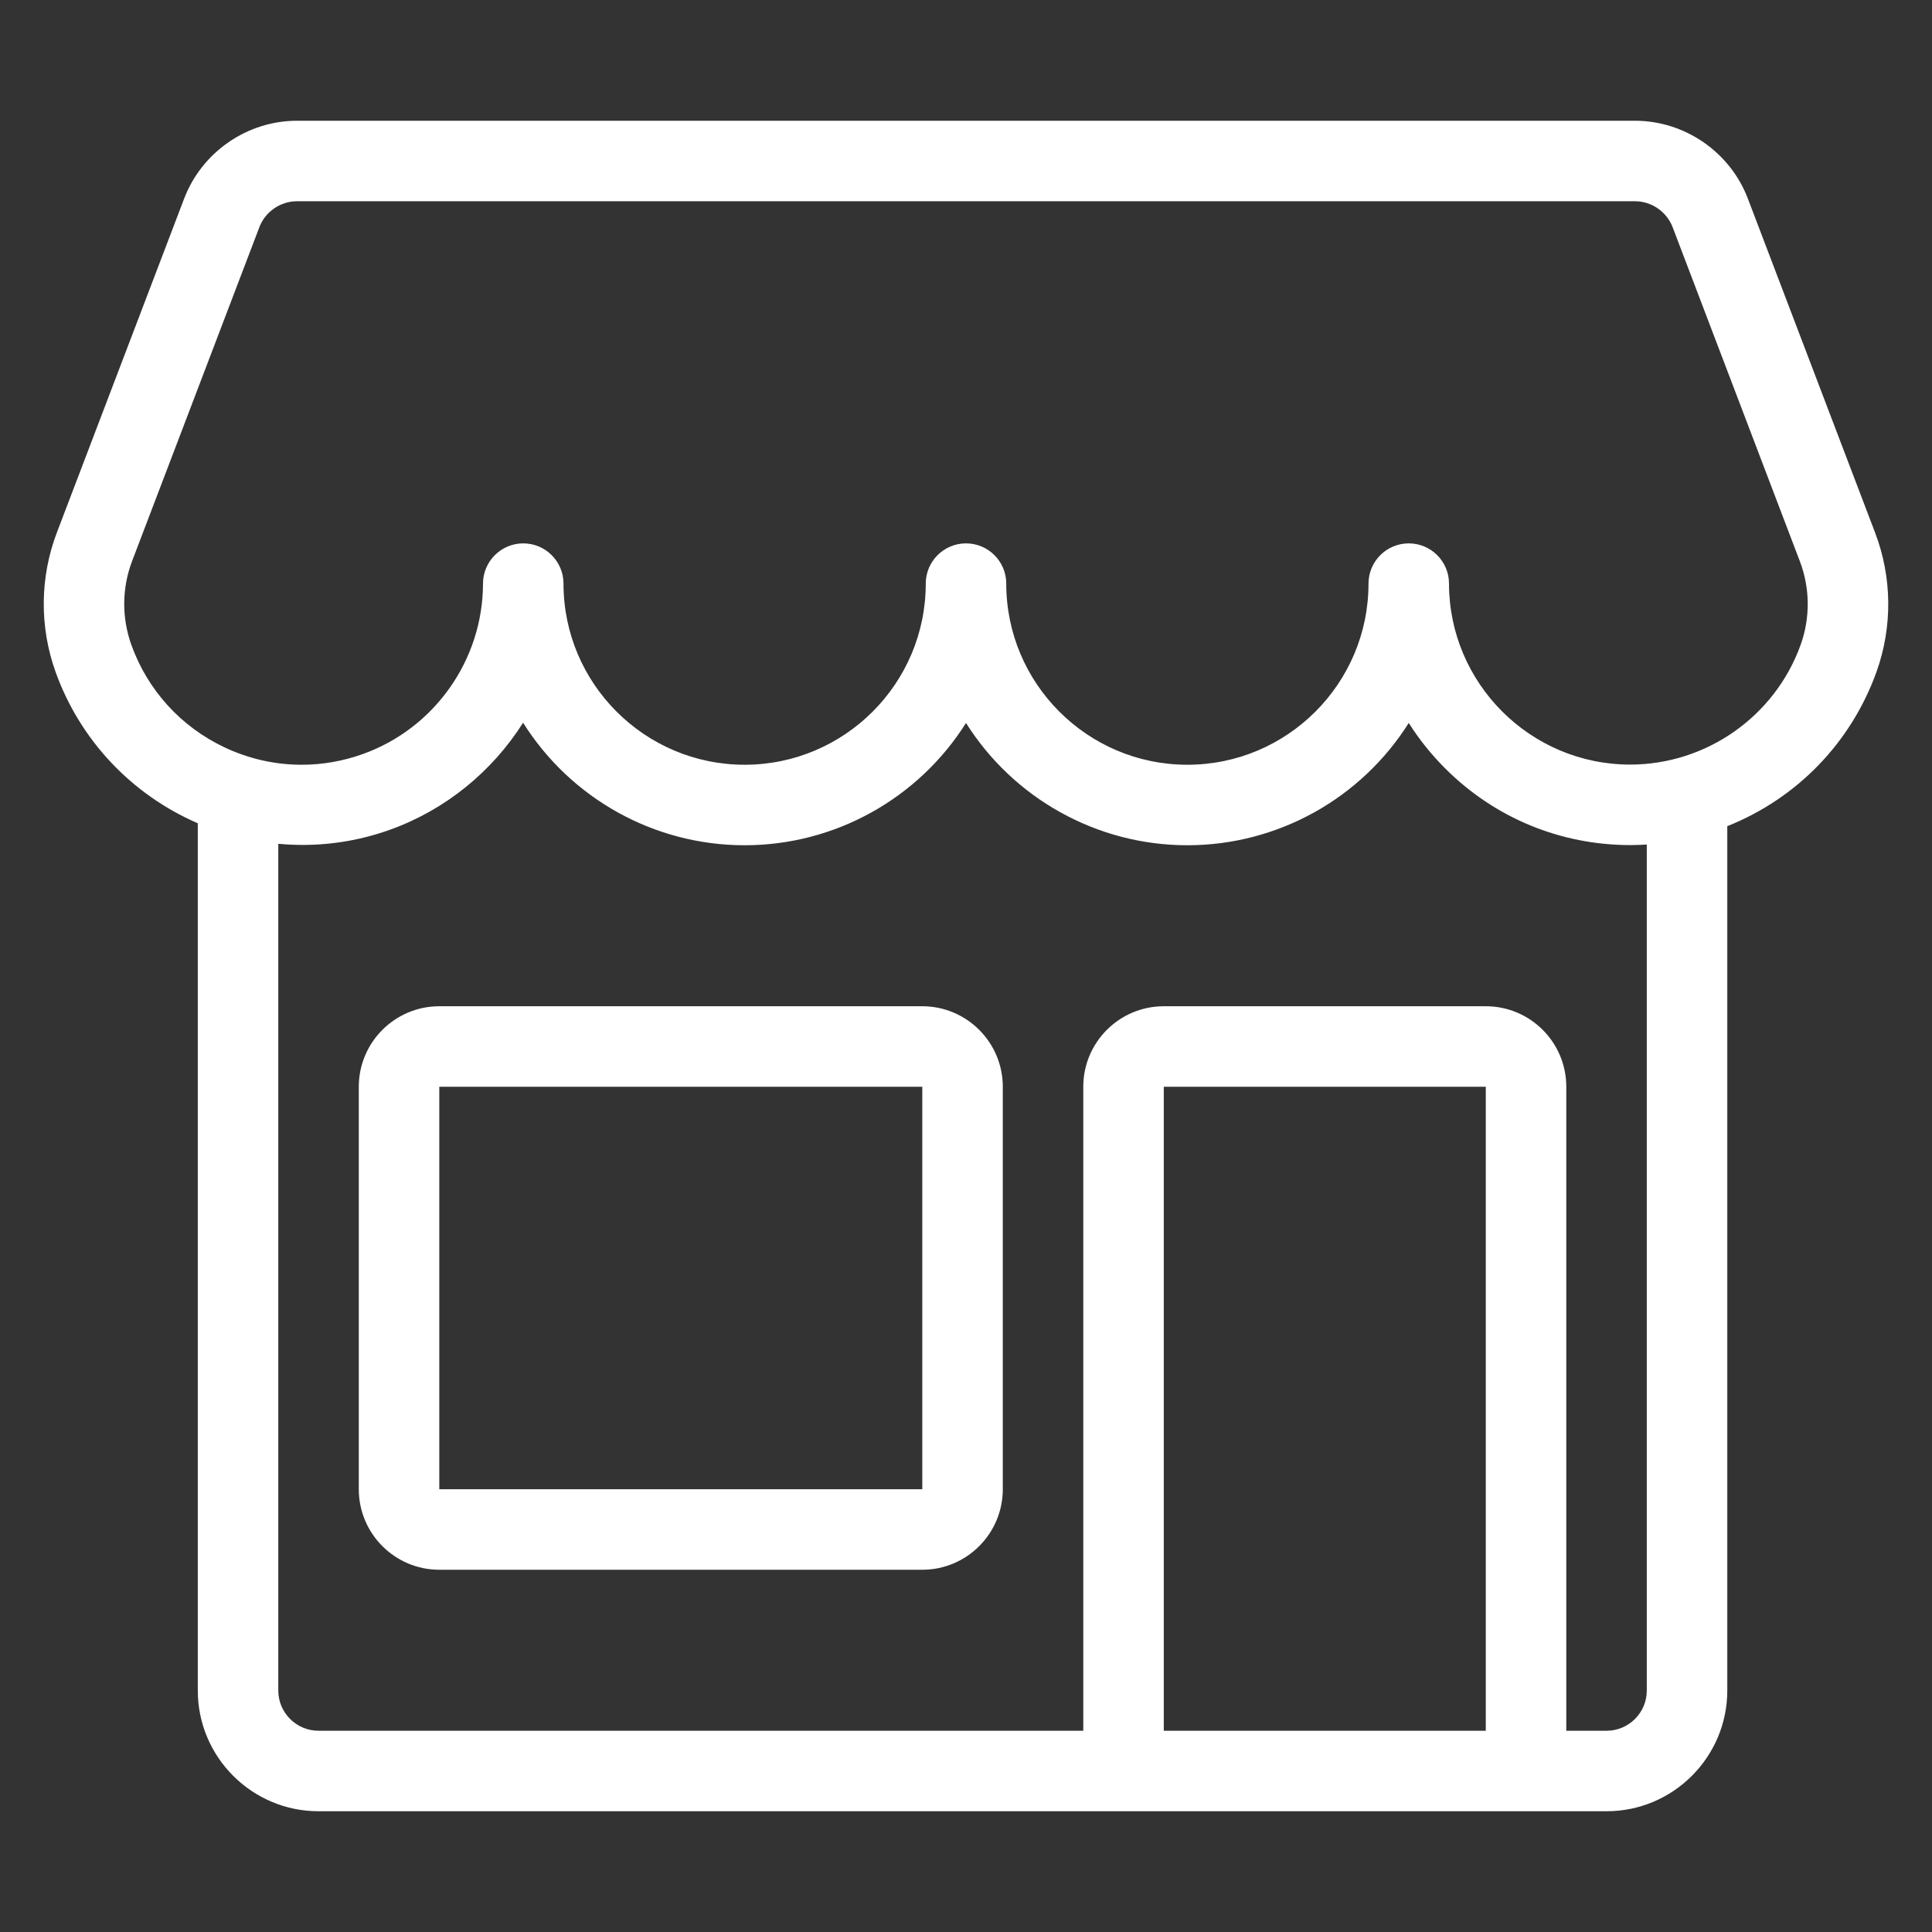
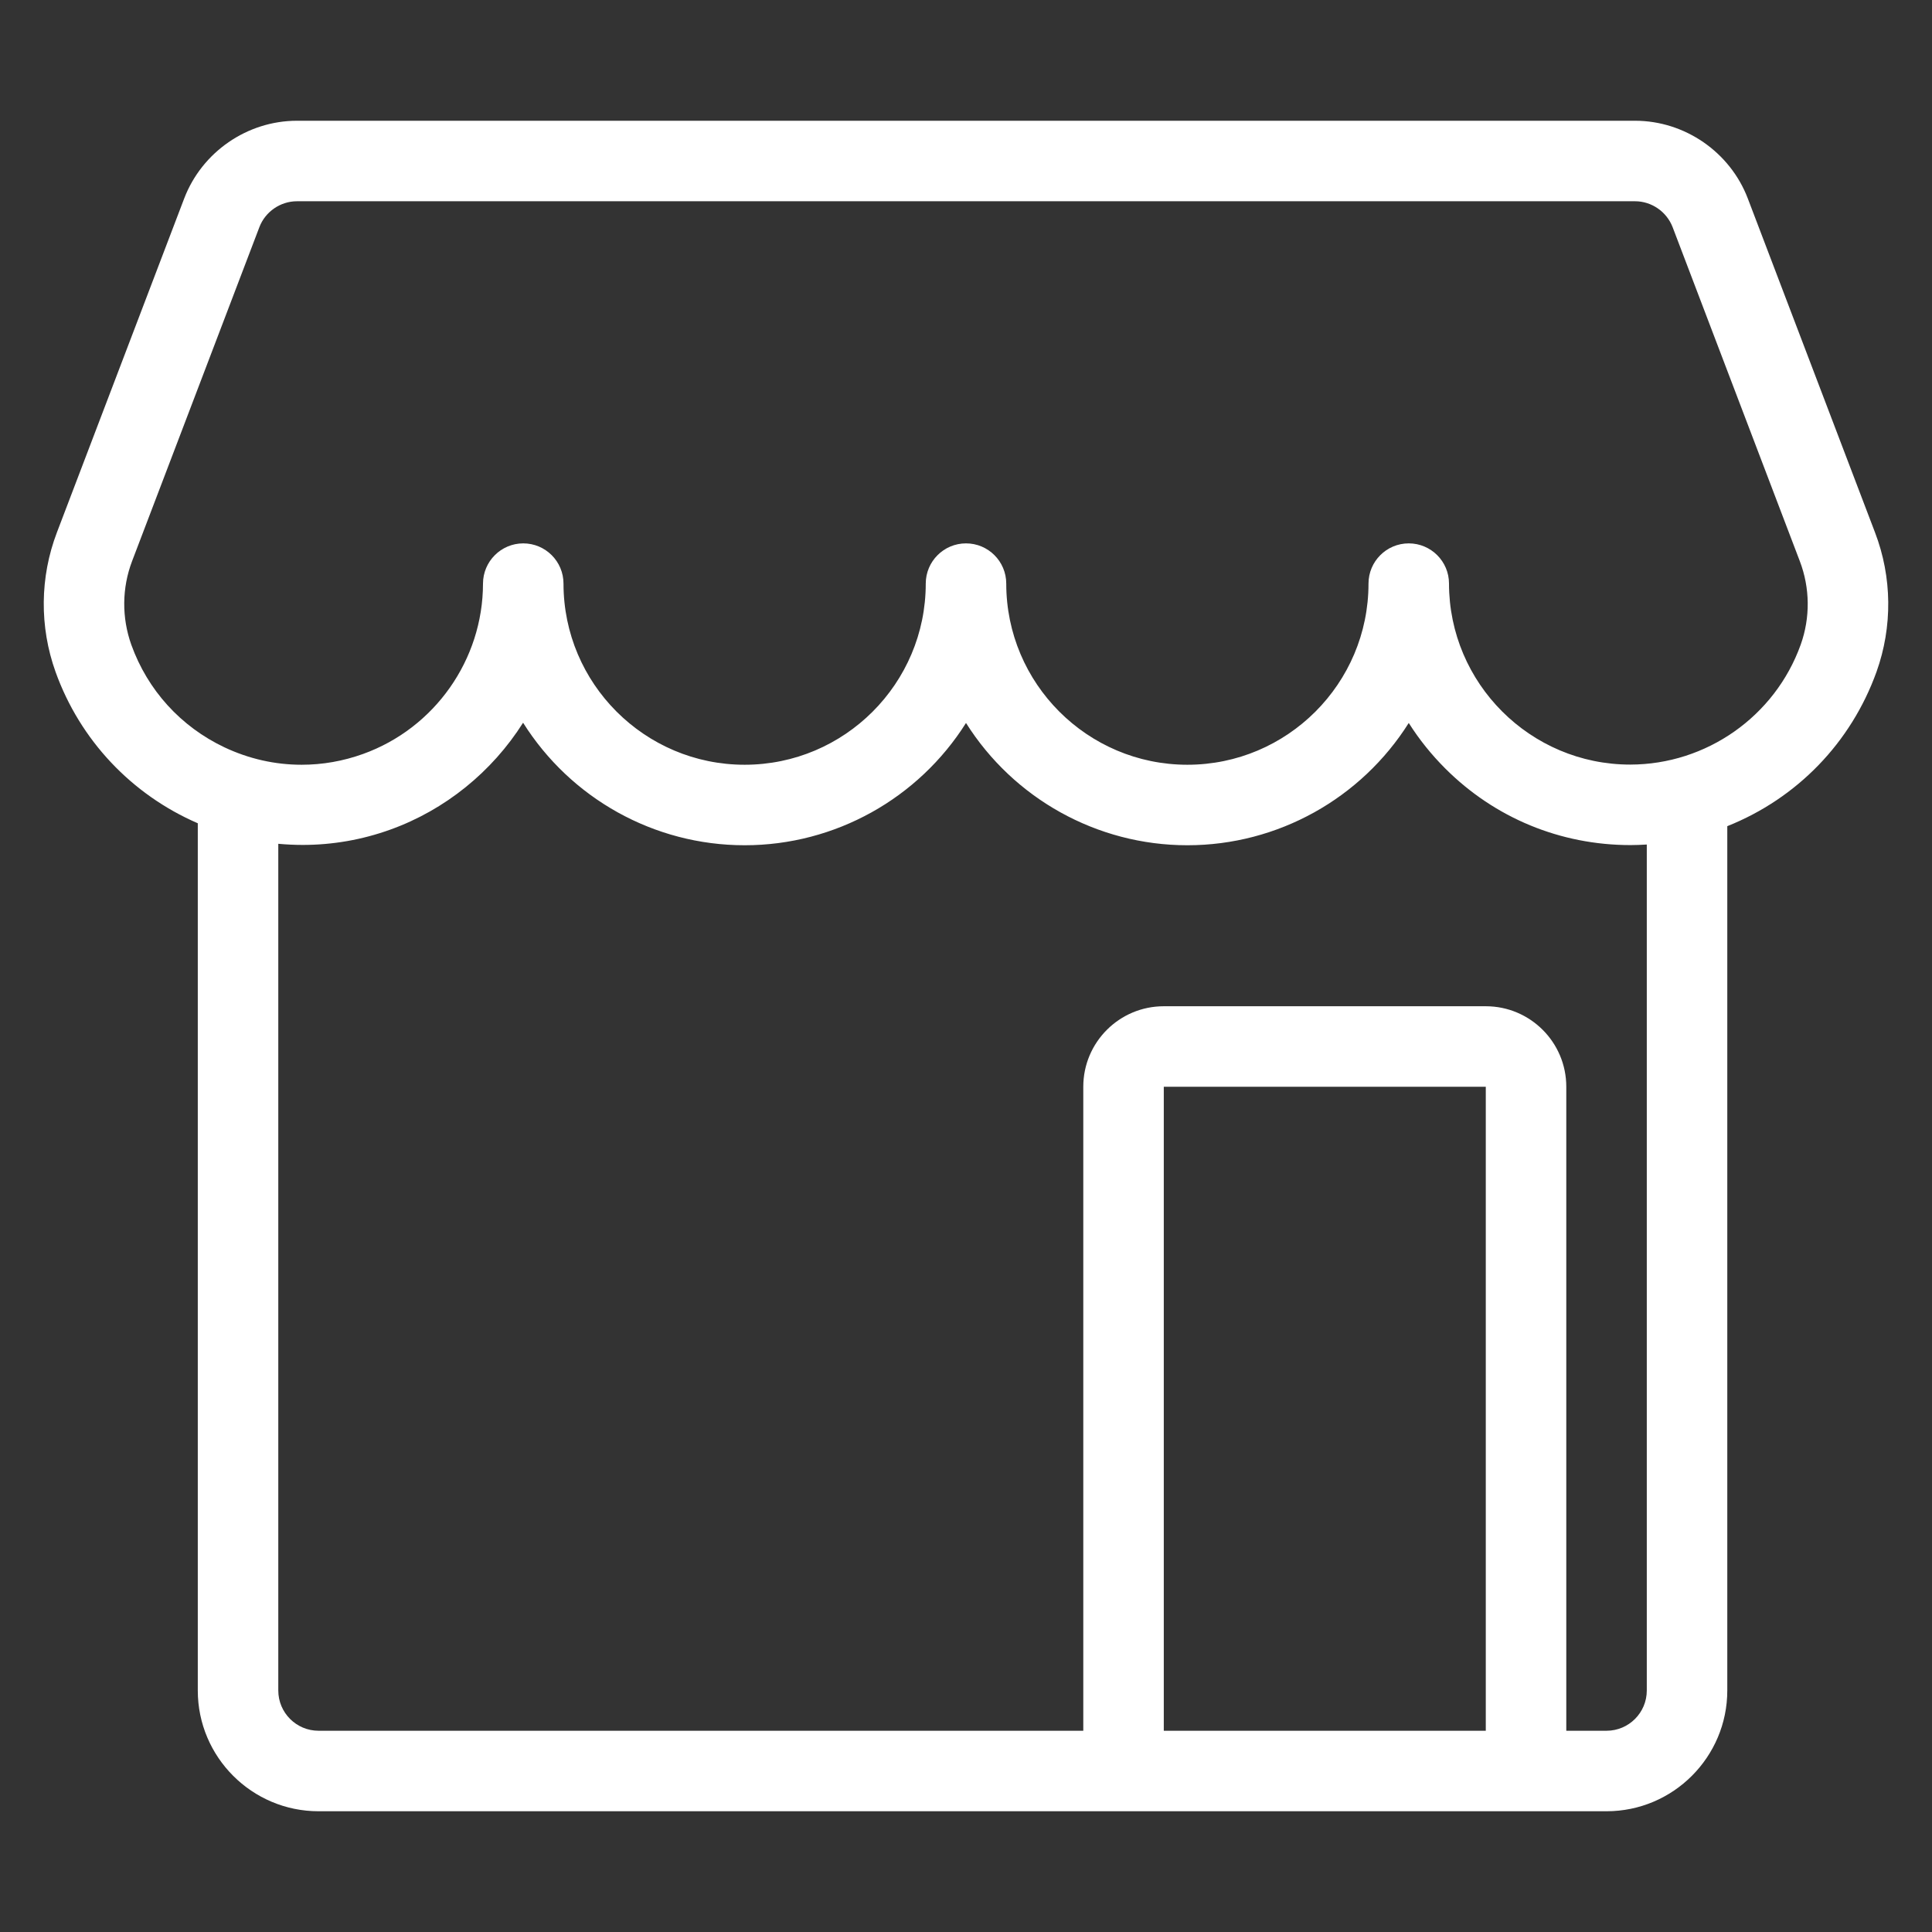
<svg xmlns="http://www.w3.org/2000/svg" width="24" height="24" viewBox="0 0 24 24" fill="none">
  <rect x="0" y="0" width="24" height="24" fill="#333333" stroke="none" />
  <path d="M3.957 22.5C3.13 22.5 2.457 21.827 2.457 21V10.227C1.633 9.87 0.994 9.193 0.69 8.346C0.489 7.785 0.495 7.17 0.707 6.614L2.288 2.466C2.508 1.889 3.071 1.5 3.689 1.5H20.311C20.929 1.5 21.492 1.889 21.712 2.466L23.292 6.614C23.505 7.17 23.511 7.785 23.311 8.345C22.994 9.226 22.324 9.917 21.457 10.263V21C21.457 21.827 20.784 22.5 19.957 22.5H3.957ZM19.957 21.5C20.233 21.5 20.457 21.276 20.457 21V10.491C20.389 10.495 20.322 10.498 20.255 10.498C19.384 10.498 18.569 10.161 17.955 9.548C17.781 9.374 17.629 9.185 17.5 8.981C16.91 9.917 15.876 10.5 14.75 10.5C13.624 10.5 12.59 9.917 12 8.981C11.41 9.917 10.377 10.5 9.25 10.5C8.122 10.5 7.088 9.916 6.498 8.978C6.112 9.588 5.53 10.061 4.848 10.306C4.498 10.432 4.132 10.496 3.76 10.496C3.659 10.496 3.558 10.491 3.457 10.482V21C3.457 21.276 3.681 21.5 3.957 21.5H13.457V13.5C13.457 12.948 13.905 12.5 14.457 12.5H18.457C19.009 12.5 19.457 12.948 19.457 13.5V21.5H19.957ZM18.457 21.5V13.5H14.457V21.5H18.457ZM12 6.75C12.276 6.75 12.5 6.974 12.5 7.25C12.5 8.491 13.509 9.5 14.75 9.5C15.991 9.5 17 8.491 17 7.25C17 6.974 17.224 6.75 17.5 6.75C17.776 6.75 18 6.974 18 7.249C18.001 8.489 19.011 9.498 20.251 9.498C21.199 9.497 22.05 8.898 22.369 8.008C22.489 7.672 22.485 7.304 22.358 6.971L20.778 2.822C20.704 2.63 20.517 2.5 20.311 2.5H3.689C3.483 2.5 3.295 2.63 3.222 2.822L1.641 6.97C1.514 7.304 1.511 7.672 1.631 8.009C1.834 8.574 2.246 9.027 2.789 9.284C3.093 9.427 3.416 9.5 3.747 9.5C4.006 9.5 4.263 9.455 4.51 9.366C5.4 9.046 5.999 8.195 6 7.25C6 6.975 6.224 6.75 6.5 6.75C6.776 6.75 7 6.974 7 7.25C7 8.491 8.009 9.5 9.25 9.5C10.491 9.5 11.5 8.491 11.5 7.25C11.5 6.974 11.724 6.75 12 6.75Z" fill="white" />
-   <path d="M5.457 19.5C4.906 19.5 4.457 19.052 4.457 18.5V13.5C4.457 12.948 4.906 12.5 5.457 12.5H11.457C12.008 12.5 12.457 12.948 12.457 13.5V18.5C12.457 19.052 12.008 19.5 11.457 19.5H5.457ZM5.457 18.5H11.457V13.5H5.457V18.5Z" fill="white" />
</svg>